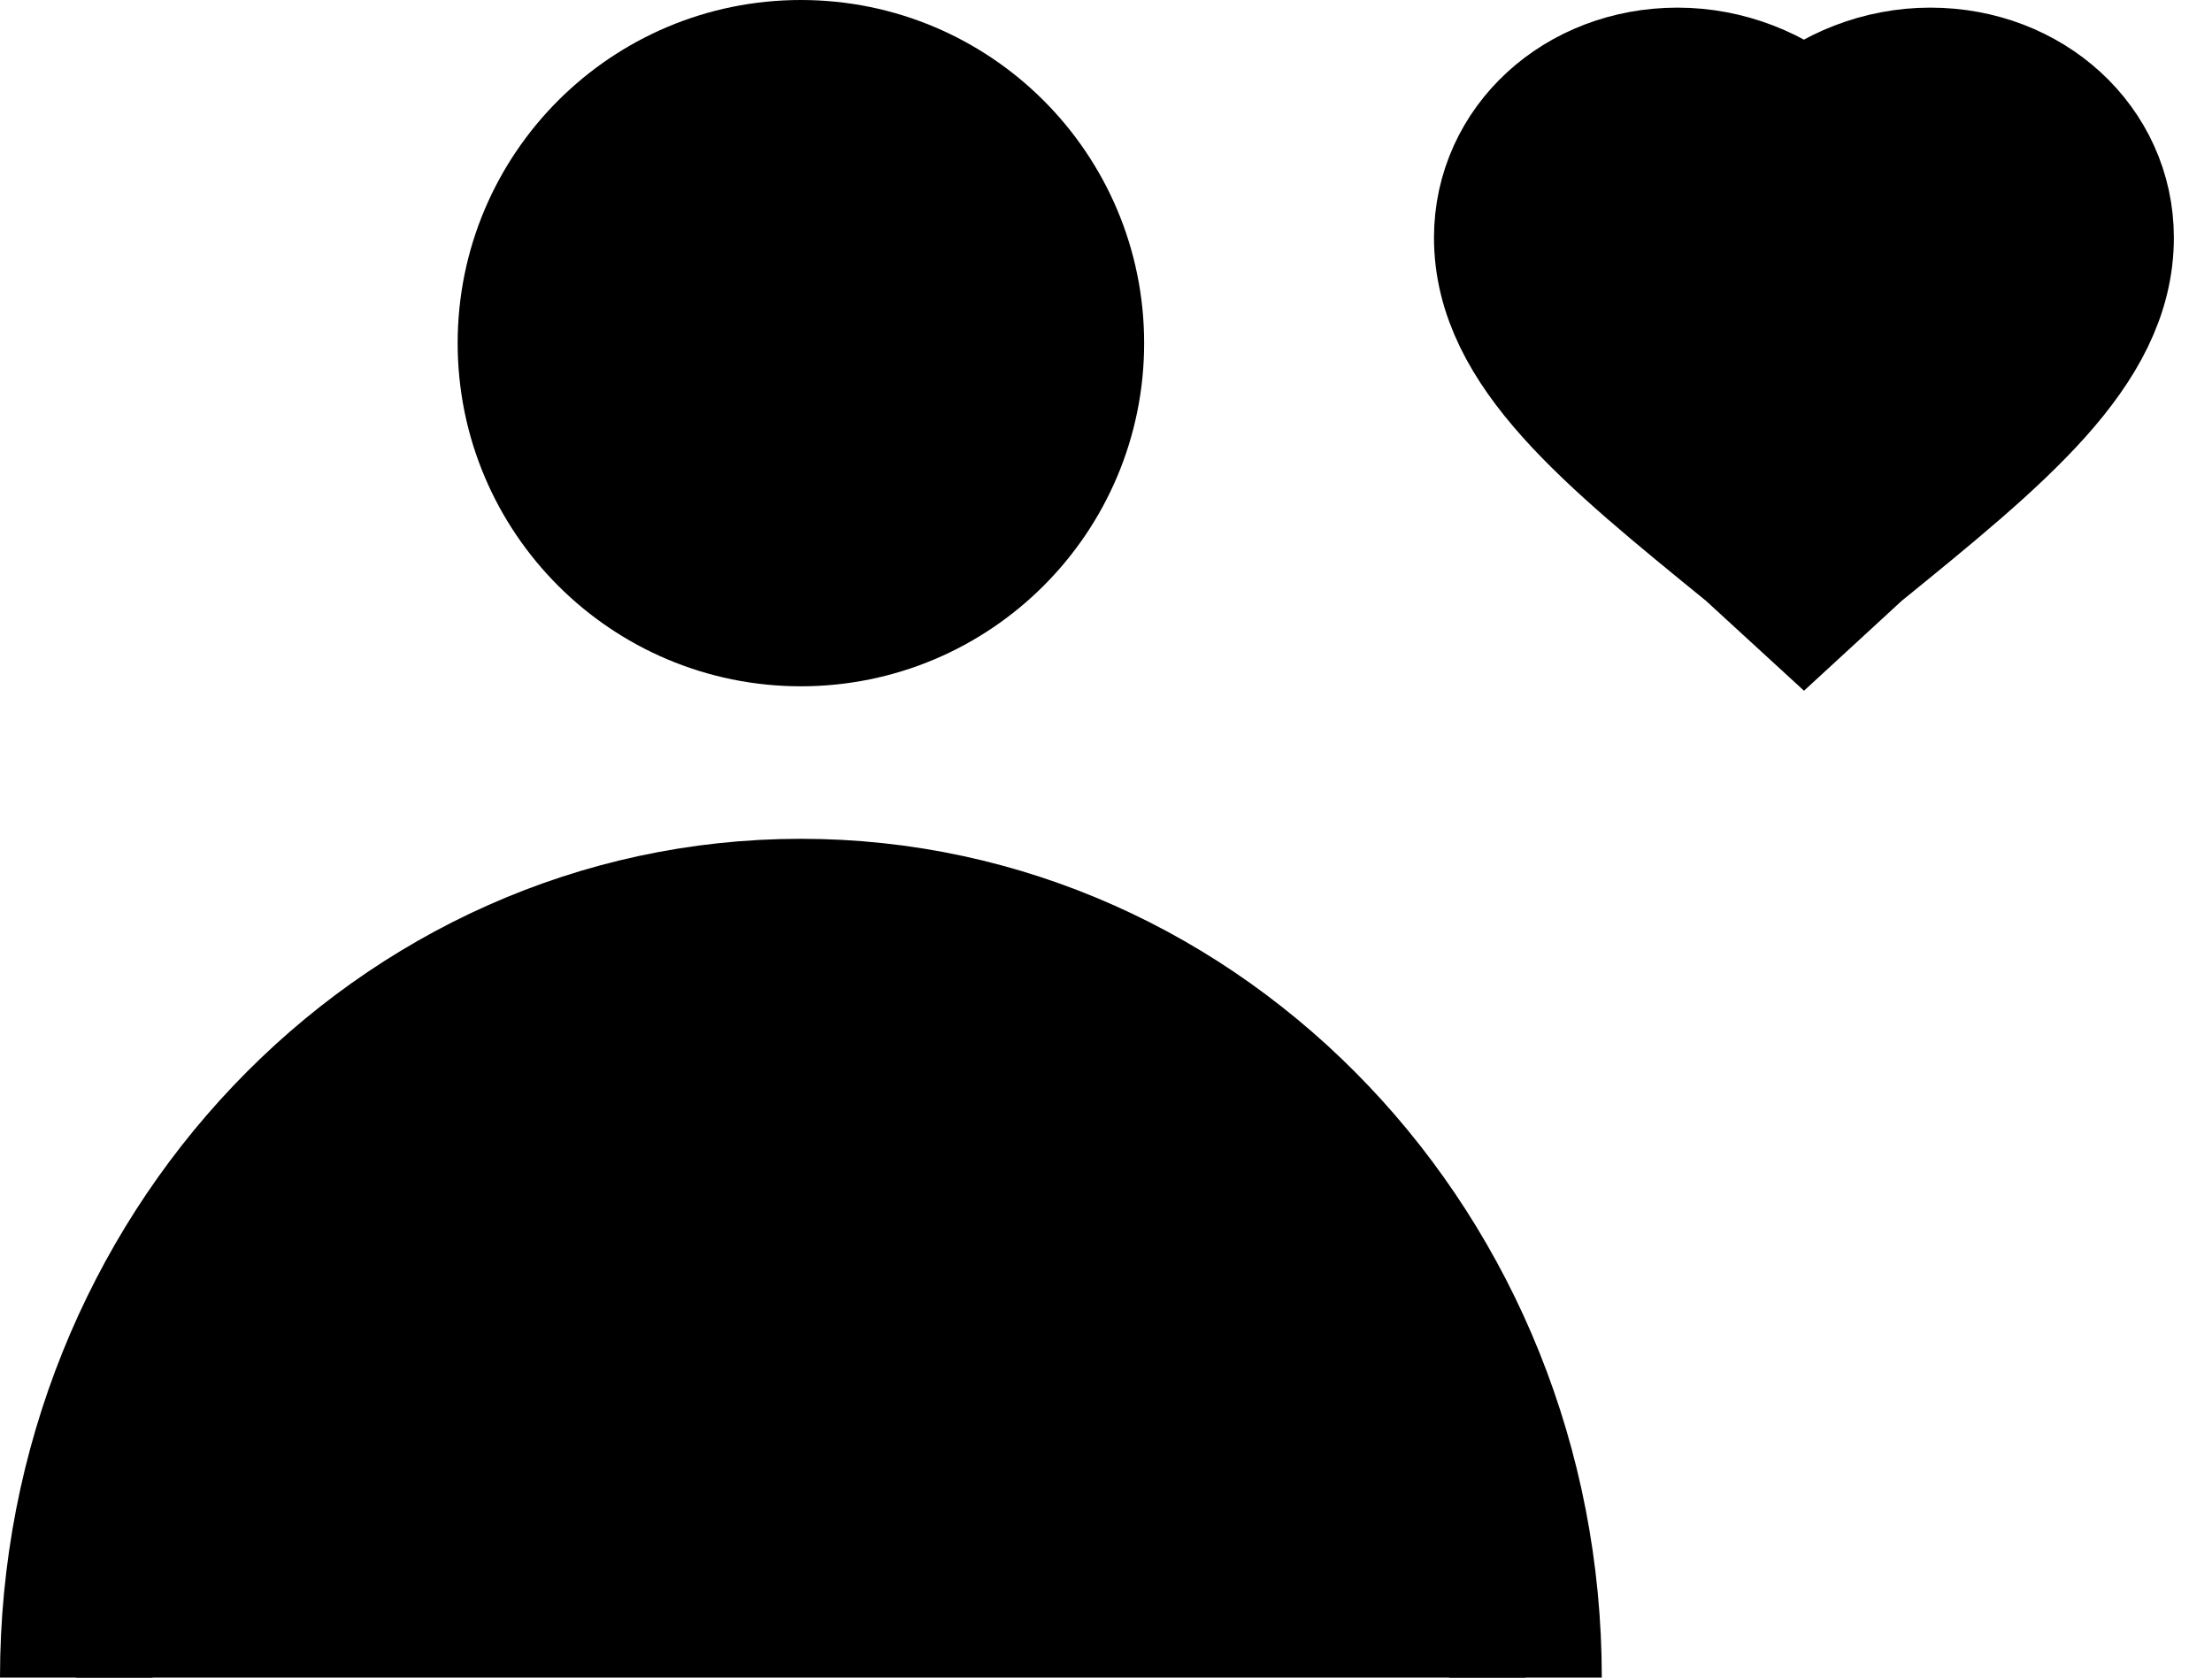
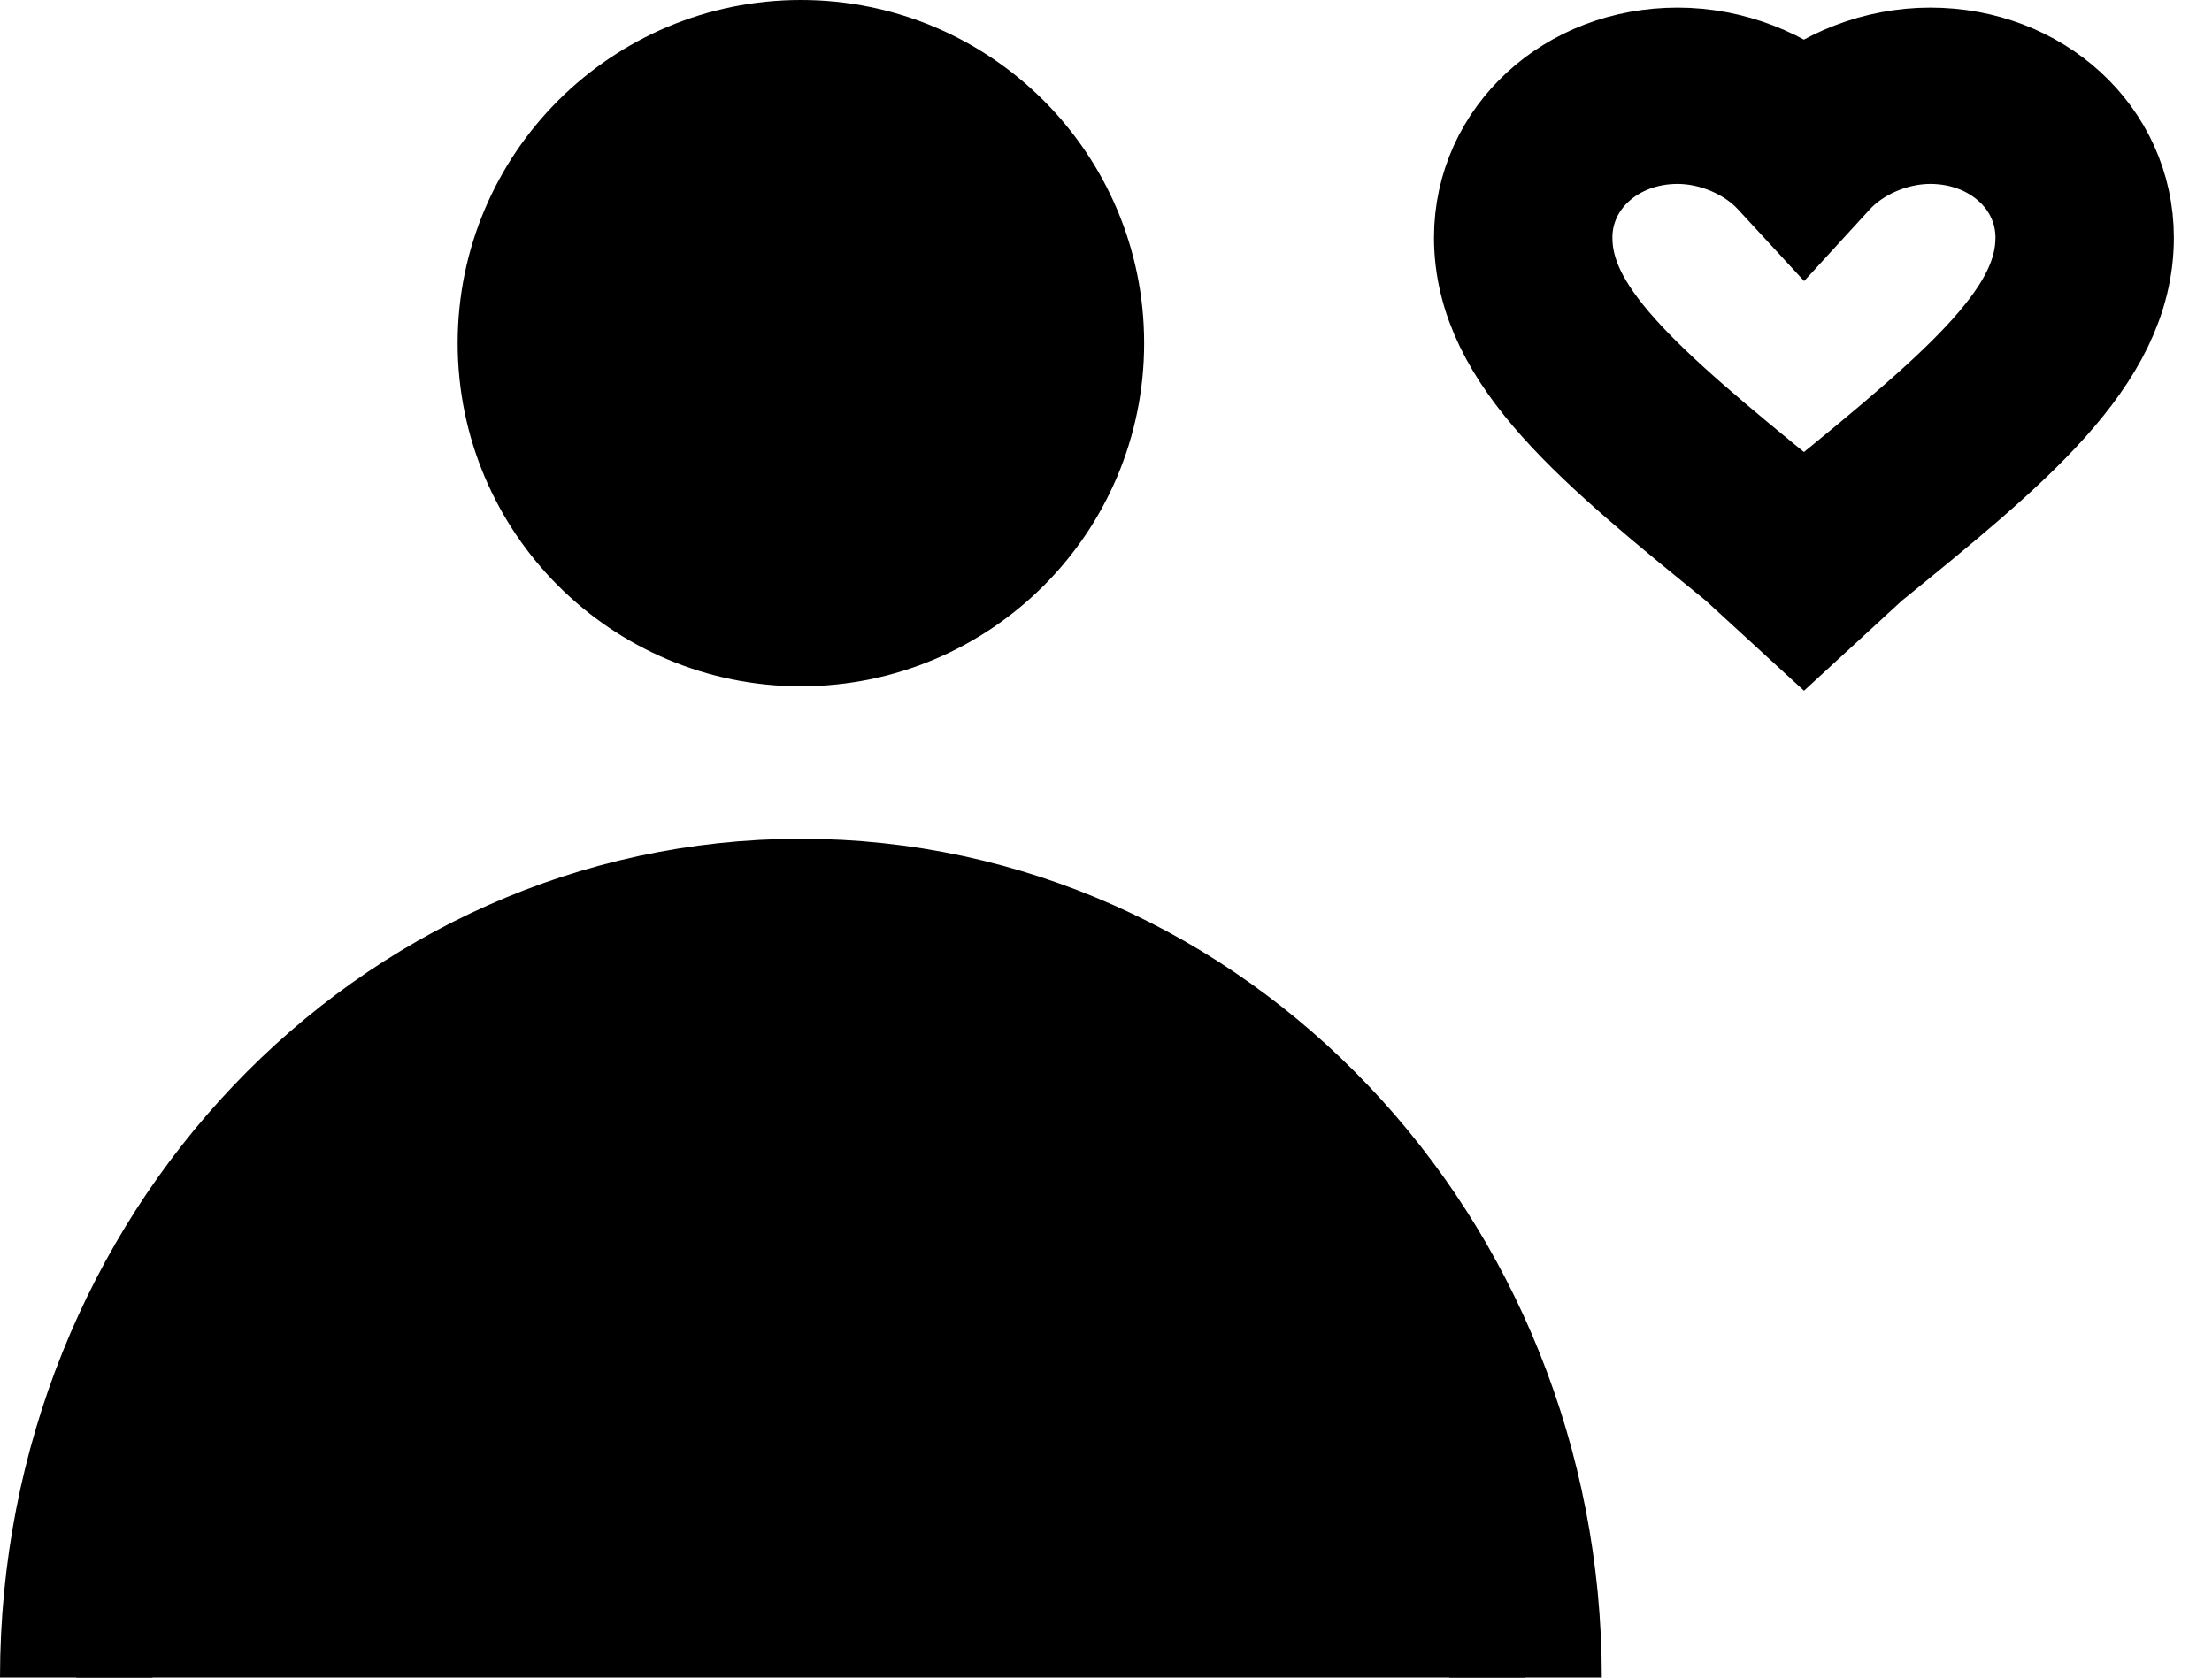
<svg xmlns="http://www.w3.org/2000/svg" width="29" height="22" viewBox="0 0 29 22" fill="none">
  <path fill-rule="evenodd" clip-rule="evenodd" d="M23.65 7.7L23.018 7.12C21.15 5.6 19.8 4.502 19.8 3.116C19.8 1.986 20.763 1.1 21.994 1.1C22.607 1.1 23.213 1.335 23.65 1.736C24.087 1.335 24.692 1.1 25.306 1.1C26.536 1.1 27.5 1.986 27.5 3.116C27.5 4.503 26.148 5.602 24.277 7.123L23.65 7.7ZM21.994 1.412C20.954 1.412 20.139 2.161 20.139 3.116C20.139 4.305 21.262 5.276 23.247 6.889L23.255 6.896L23.65 7.259L24.045 6.896C26.038 5.276 27.161 4.305 27.161 3.116C27.161 2.161 26.346 1.412 25.306 1.412C24.736 1.412 24.151 1.663 23.779 2.067L23.65 2.208L23.52 2.067C23.148 1.663 22.563 1.412 21.994 1.412Z" fill="black" stroke="black" stroke-width="2" />
  <path d="M20 22C20 16.477 15.747 12 10.5 12C5.253 12 1 16.477 1 22" stroke="black" stroke-width="2" />
  <path d="M14.5 13C18.9 14.2 20 19.5 20 22H1C1 18 3 16 4.5 14C6 12 9 11.5 14.5 13Z" fill="black" />
  <circle cx="10.5" cy="4.5" r="3.5" fill="black" stroke="black" stroke-width="2" />
-   <path d="M20.5 4.5L23.5 7.5C24.333 6.833 26.2 5.3 27 4.5C28 3.5 27.5 2.5 26.5 1.5C25.7 0.7 24.167 1.5 23.5 2C23.667 1.667 23.5 1.1 21.5 1.5C19.5 1.9 20 3.667 20.5 4.5Z" fill="black" />
</svg>